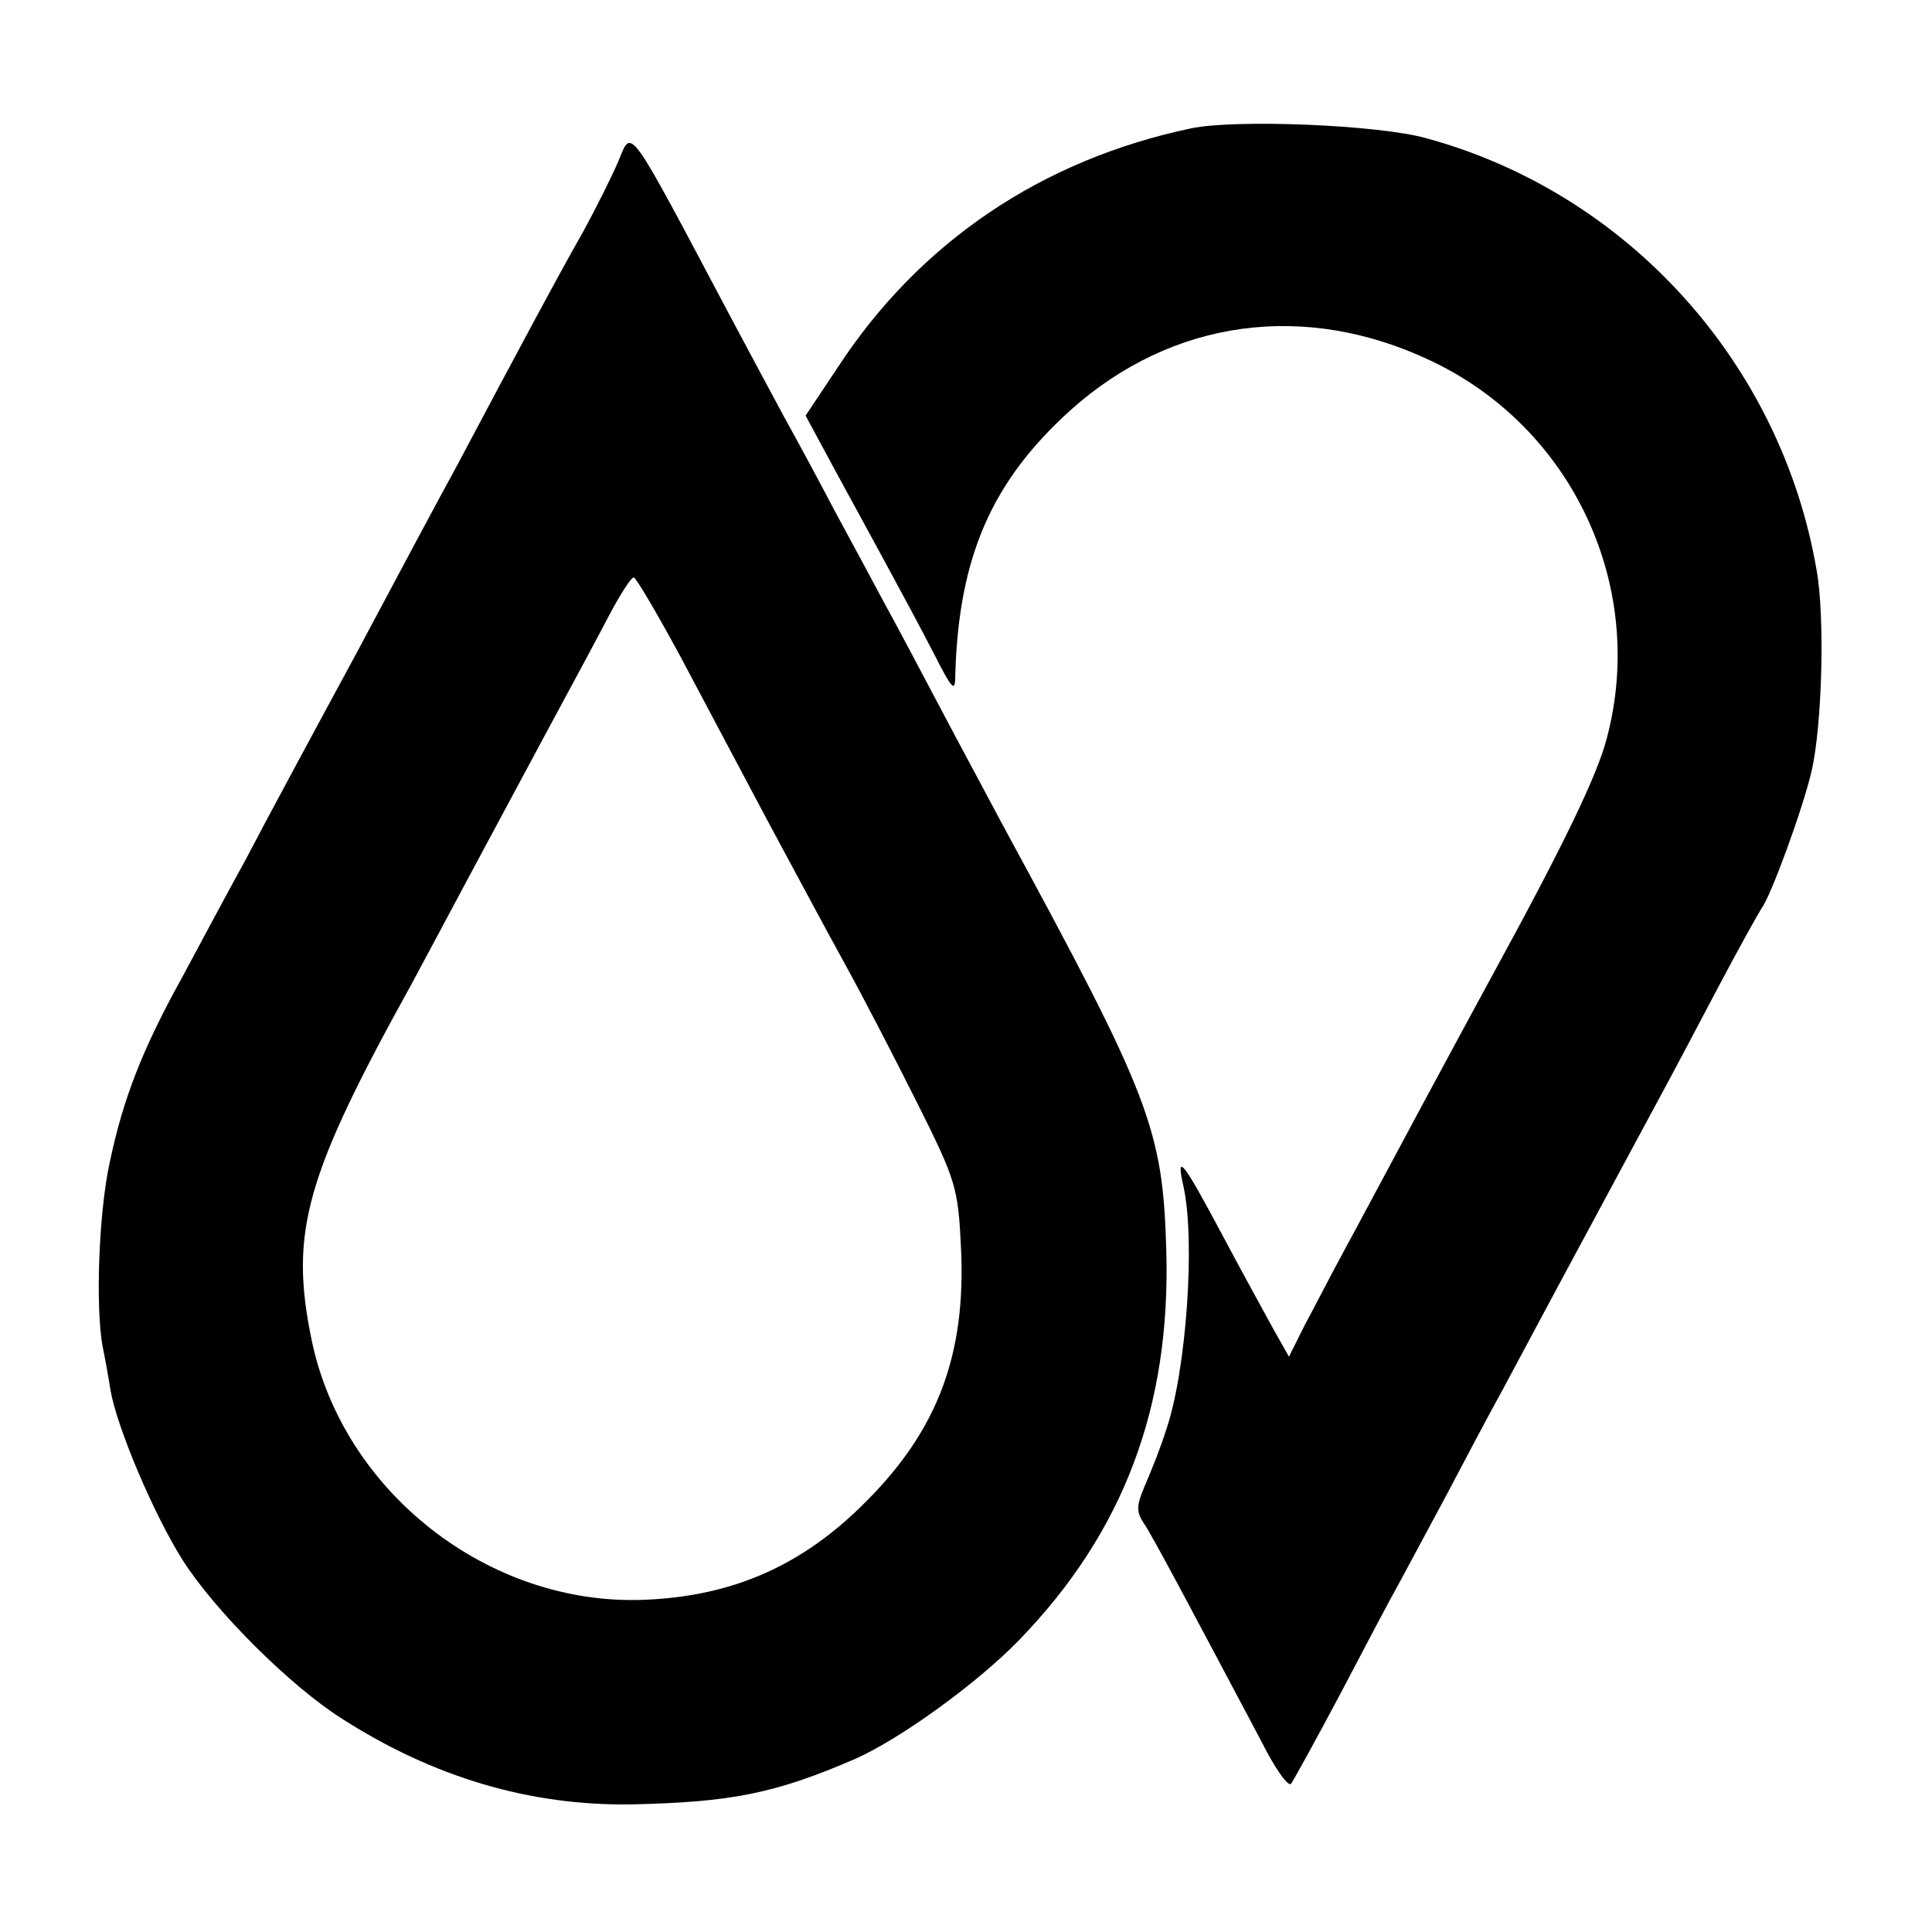
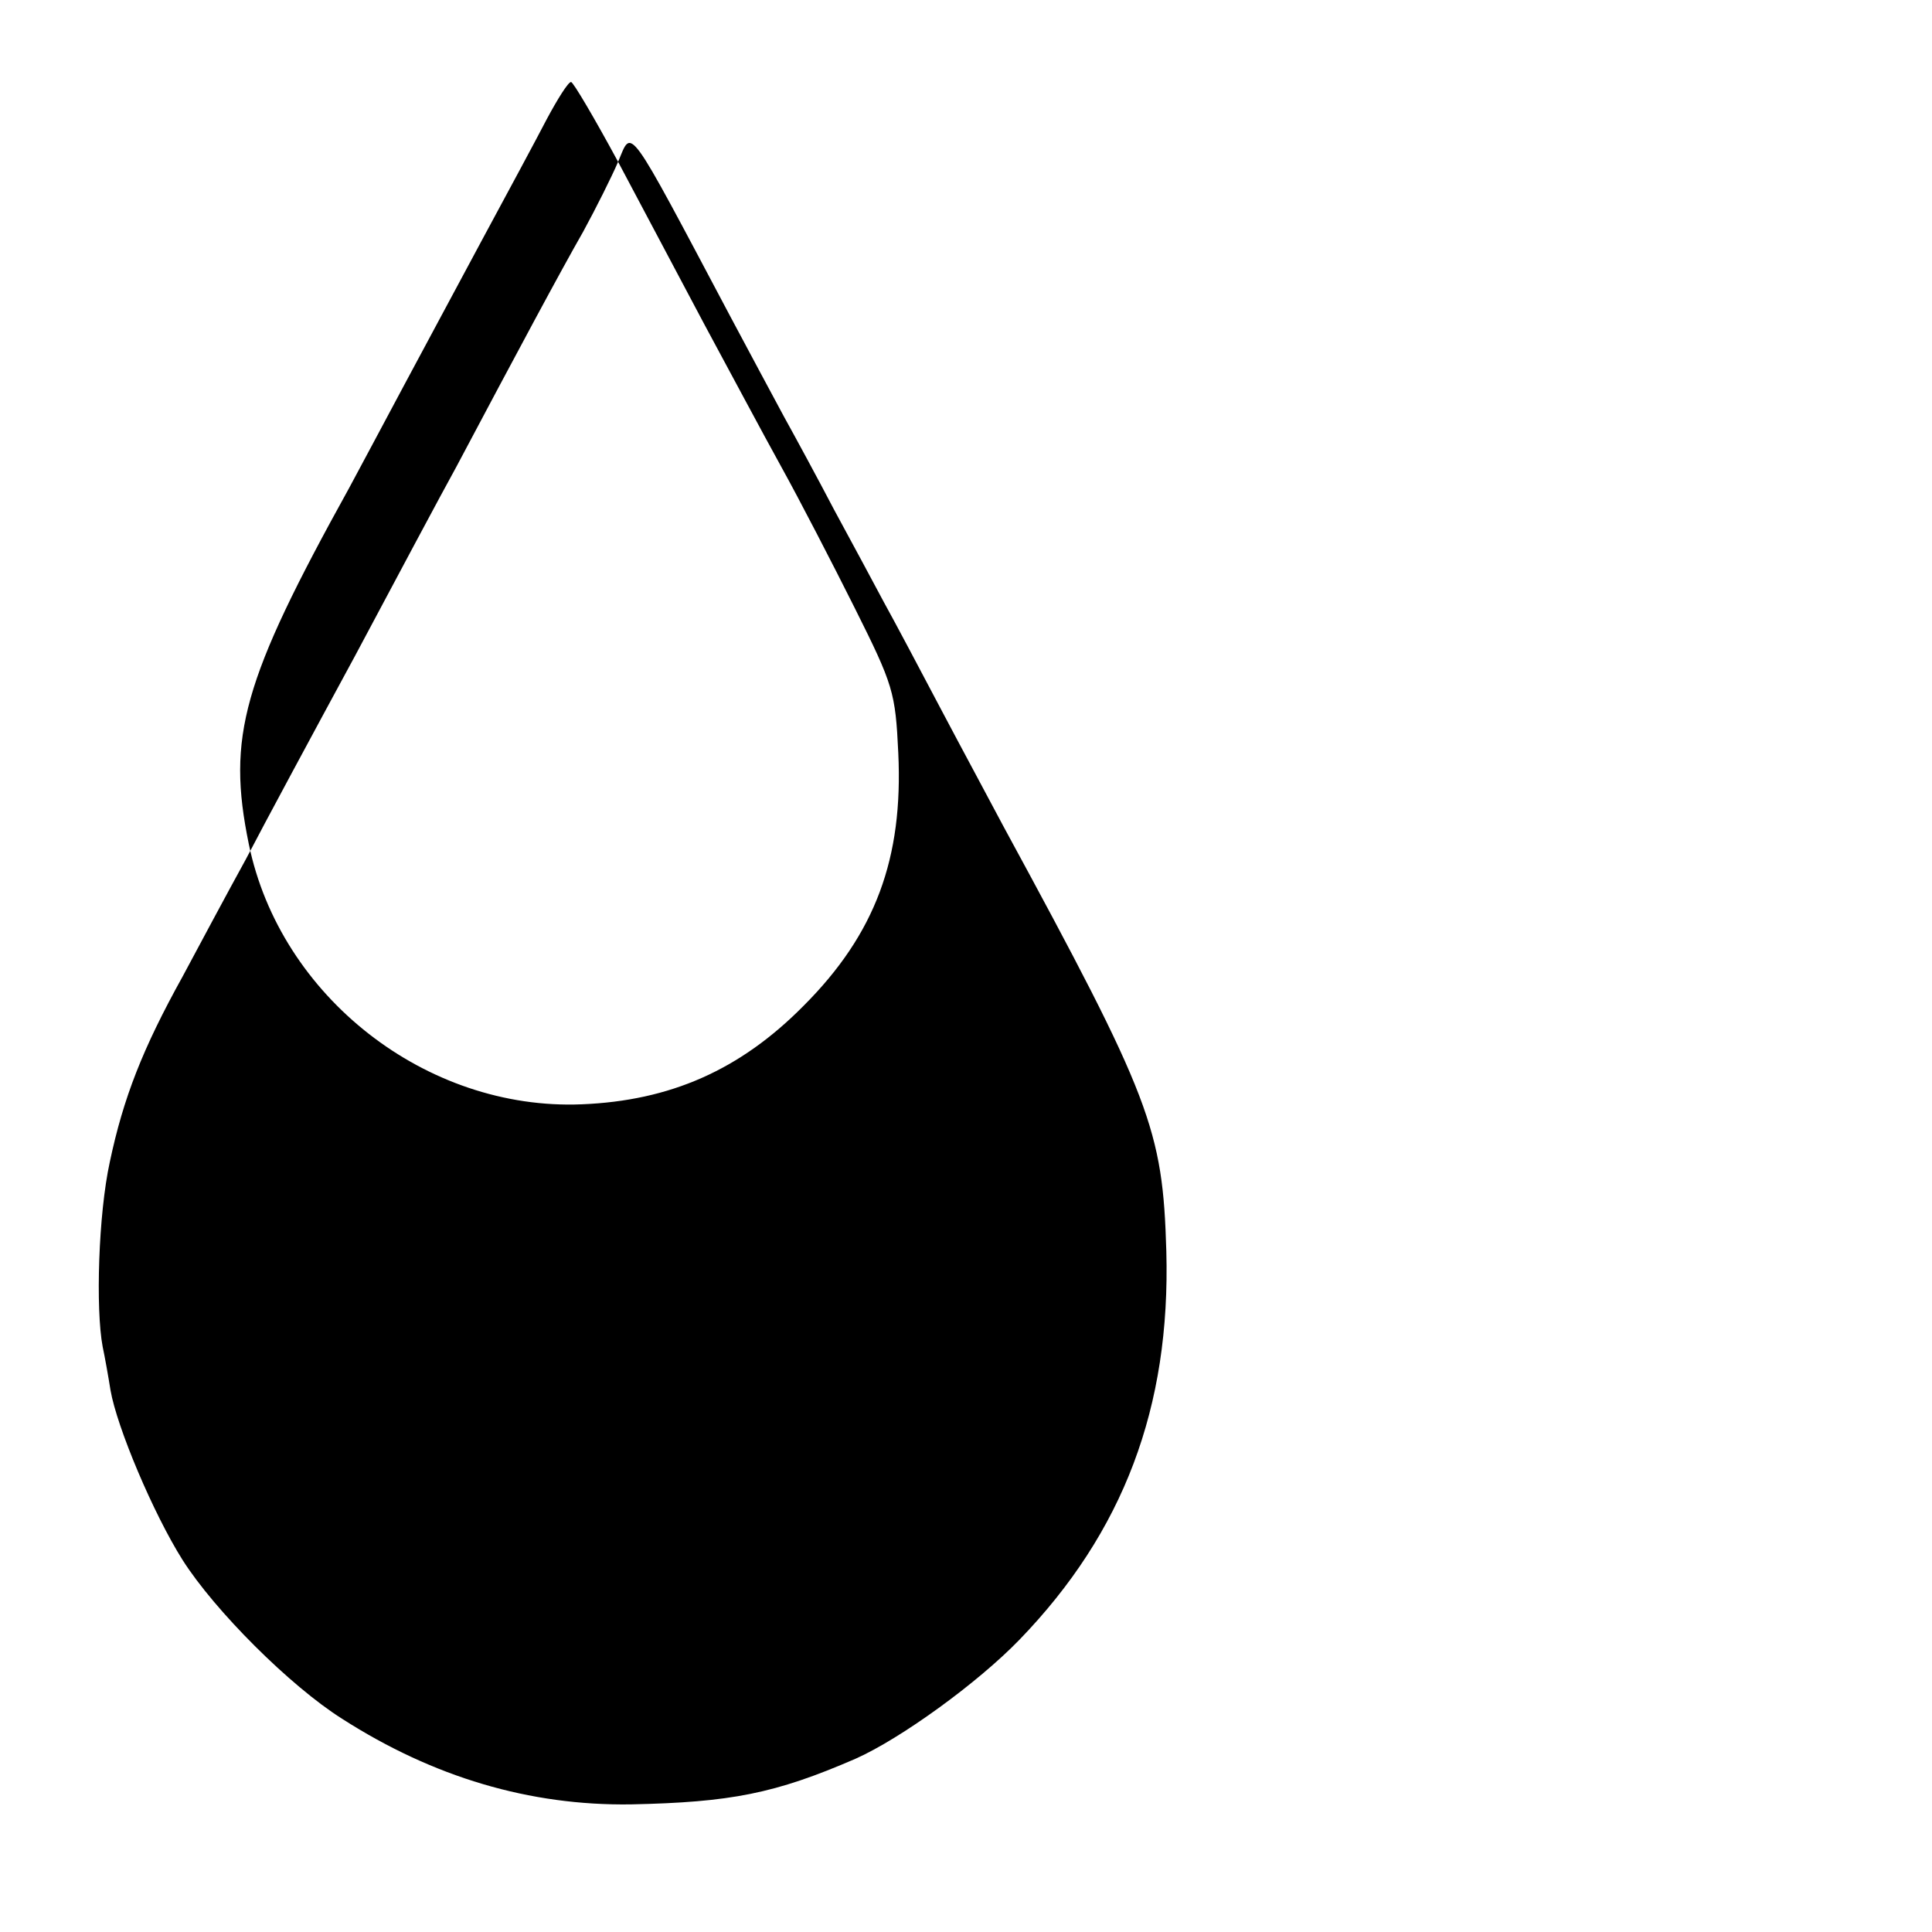
<svg xmlns="http://www.w3.org/2000/svg" version="1.0" width="271pt" height="271pt" viewBox="0 0 271 271" preserveAspectRatio="xMidYMid meet">
  <g transform="translate(0,271) scale(0.1,-0.1)" fill="#000000" stroke="none">
-     <path d="M1671 2530 c-210 -44 -381 -160 -495 -334 l-46 -69 41 -76 c23 -42 56 -103 74 -136 18 -33 47 -87 64 -120 28 -55 31 -57 31 -30 5 164 51 270 162 370 142 127 328 153 505 69 199 -94 303 -317 247 -529 -13 -51 -59 -147 -159 -330 -12 -22 -57 -105 -100 -185 -43 -80 -92 -172 -110 -205 -18 -33 -42 -80 -55 -104 l-22 -44 -22 39 c-12 22 -44 80 -70 129 -57 107 -67 120 -56 71 17 -76 4 -259 -24 -341 -9 -28 -19 -53 -31 -81 -11 -26 -11 -35 -1 -50 12 -17 70 -127 165 -306 19 -38 38 -65 42 -60 3 4 34 60 68 124 34 65 72 137 85 160 13 24 42 78 65 121 22 42 58 110 80 150 21 39 71 133 111 207 40 74 87 162 105 195 18 33 56 105 85 160 29 55 57 105 61 111 13 17 58 140 70 192 15 64 19 218 7 283 -50 290 -265 528 -547 605 -67 19 -268 27 -330 14z" />
-     <path d="M867 2483 c-9 -21 -31 -65 -49 -98 -32 -56 -91 -166 -178 -330 -21 -38 -85 -158 -142 -265 -58 -107 -127 -235 -153 -285 -27 -49 -67 -124 -89 -165 -56 -101 -83 -170 -102 -260 -16 -73 -20 -206 -10 -259 3 -14 8 -42 11 -61 9 -52 60 -173 101 -238 45 -71 151 -177 224 -223 128 -82 263 -122 405 -120 140 3 202 15 315 64 63 28 171 106 230 167 146 151 212 326 206 545 -5 171 -21 214 -228 595 -19 36 -59 110 -88 165 -29 55 -65 123 -80 150 -15 28 -46 86 -70 130 -23 44 -55 103 -70 130 -15 28 -49 91 -75 140 -148 279 -138 265 -158 218z m88 -695 c33 -62 87 -164 121 -228 34 -63 82 -153 108 -200 26 -47 72 -136 103 -198 54 -108 57 -118 61 -203 7 -148 -32 -254 -133 -355 -89 -90 -187 -133 -311 -138 -218 -9 -423 151 -467 365 -31 151 -9 229 141 500 16 30 51 95 77 144 27 50 76 142 110 205 34 63 75 139 90 168 15 28 30 52 34 52 3 0 33 -51 66 -112z" />
+     <path d="M867 2483 c-9 -21 -31 -65 -49 -98 -32 -56 -91 -166 -178 -330 -21 -38 -85 -158 -142 -265 -58 -107 -127 -235 -153 -285 -27 -49 -67 -124 -89 -165 -56 -101 -83 -170 -102 -260 -16 -73 -20 -206 -10 -259 3 -14 8 -42 11 -61 9 -52 60 -173 101 -238 45 -71 151 -177 224 -223 128 -82 263 -122 405 -120 140 3 202 15 315 64 63 28 171 106 230 167 146 151 212 326 206 545 -5 171 -21 214 -228 595 -19 36 -59 110 -88 165 -29 55 -65 123 -80 150 -15 28 -46 86 -70 130 -23 44 -55 103 -70 130 -15 28 -49 91 -75 140 -148 279 -138 265 -158 218z c33 -62 87 -164 121 -228 34 -63 82 -153 108 -200 26 -47 72 -136 103 -198 54 -108 57 -118 61 -203 7 -148 -32 -254 -133 -355 -89 -90 -187 -133 -311 -138 -218 -9 -423 151 -467 365 -31 151 -9 229 141 500 16 30 51 95 77 144 27 50 76 142 110 205 34 63 75 139 90 168 15 28 30 52 34 52 3 0 33 -51 66 -112z" />
  </g>
</svg>